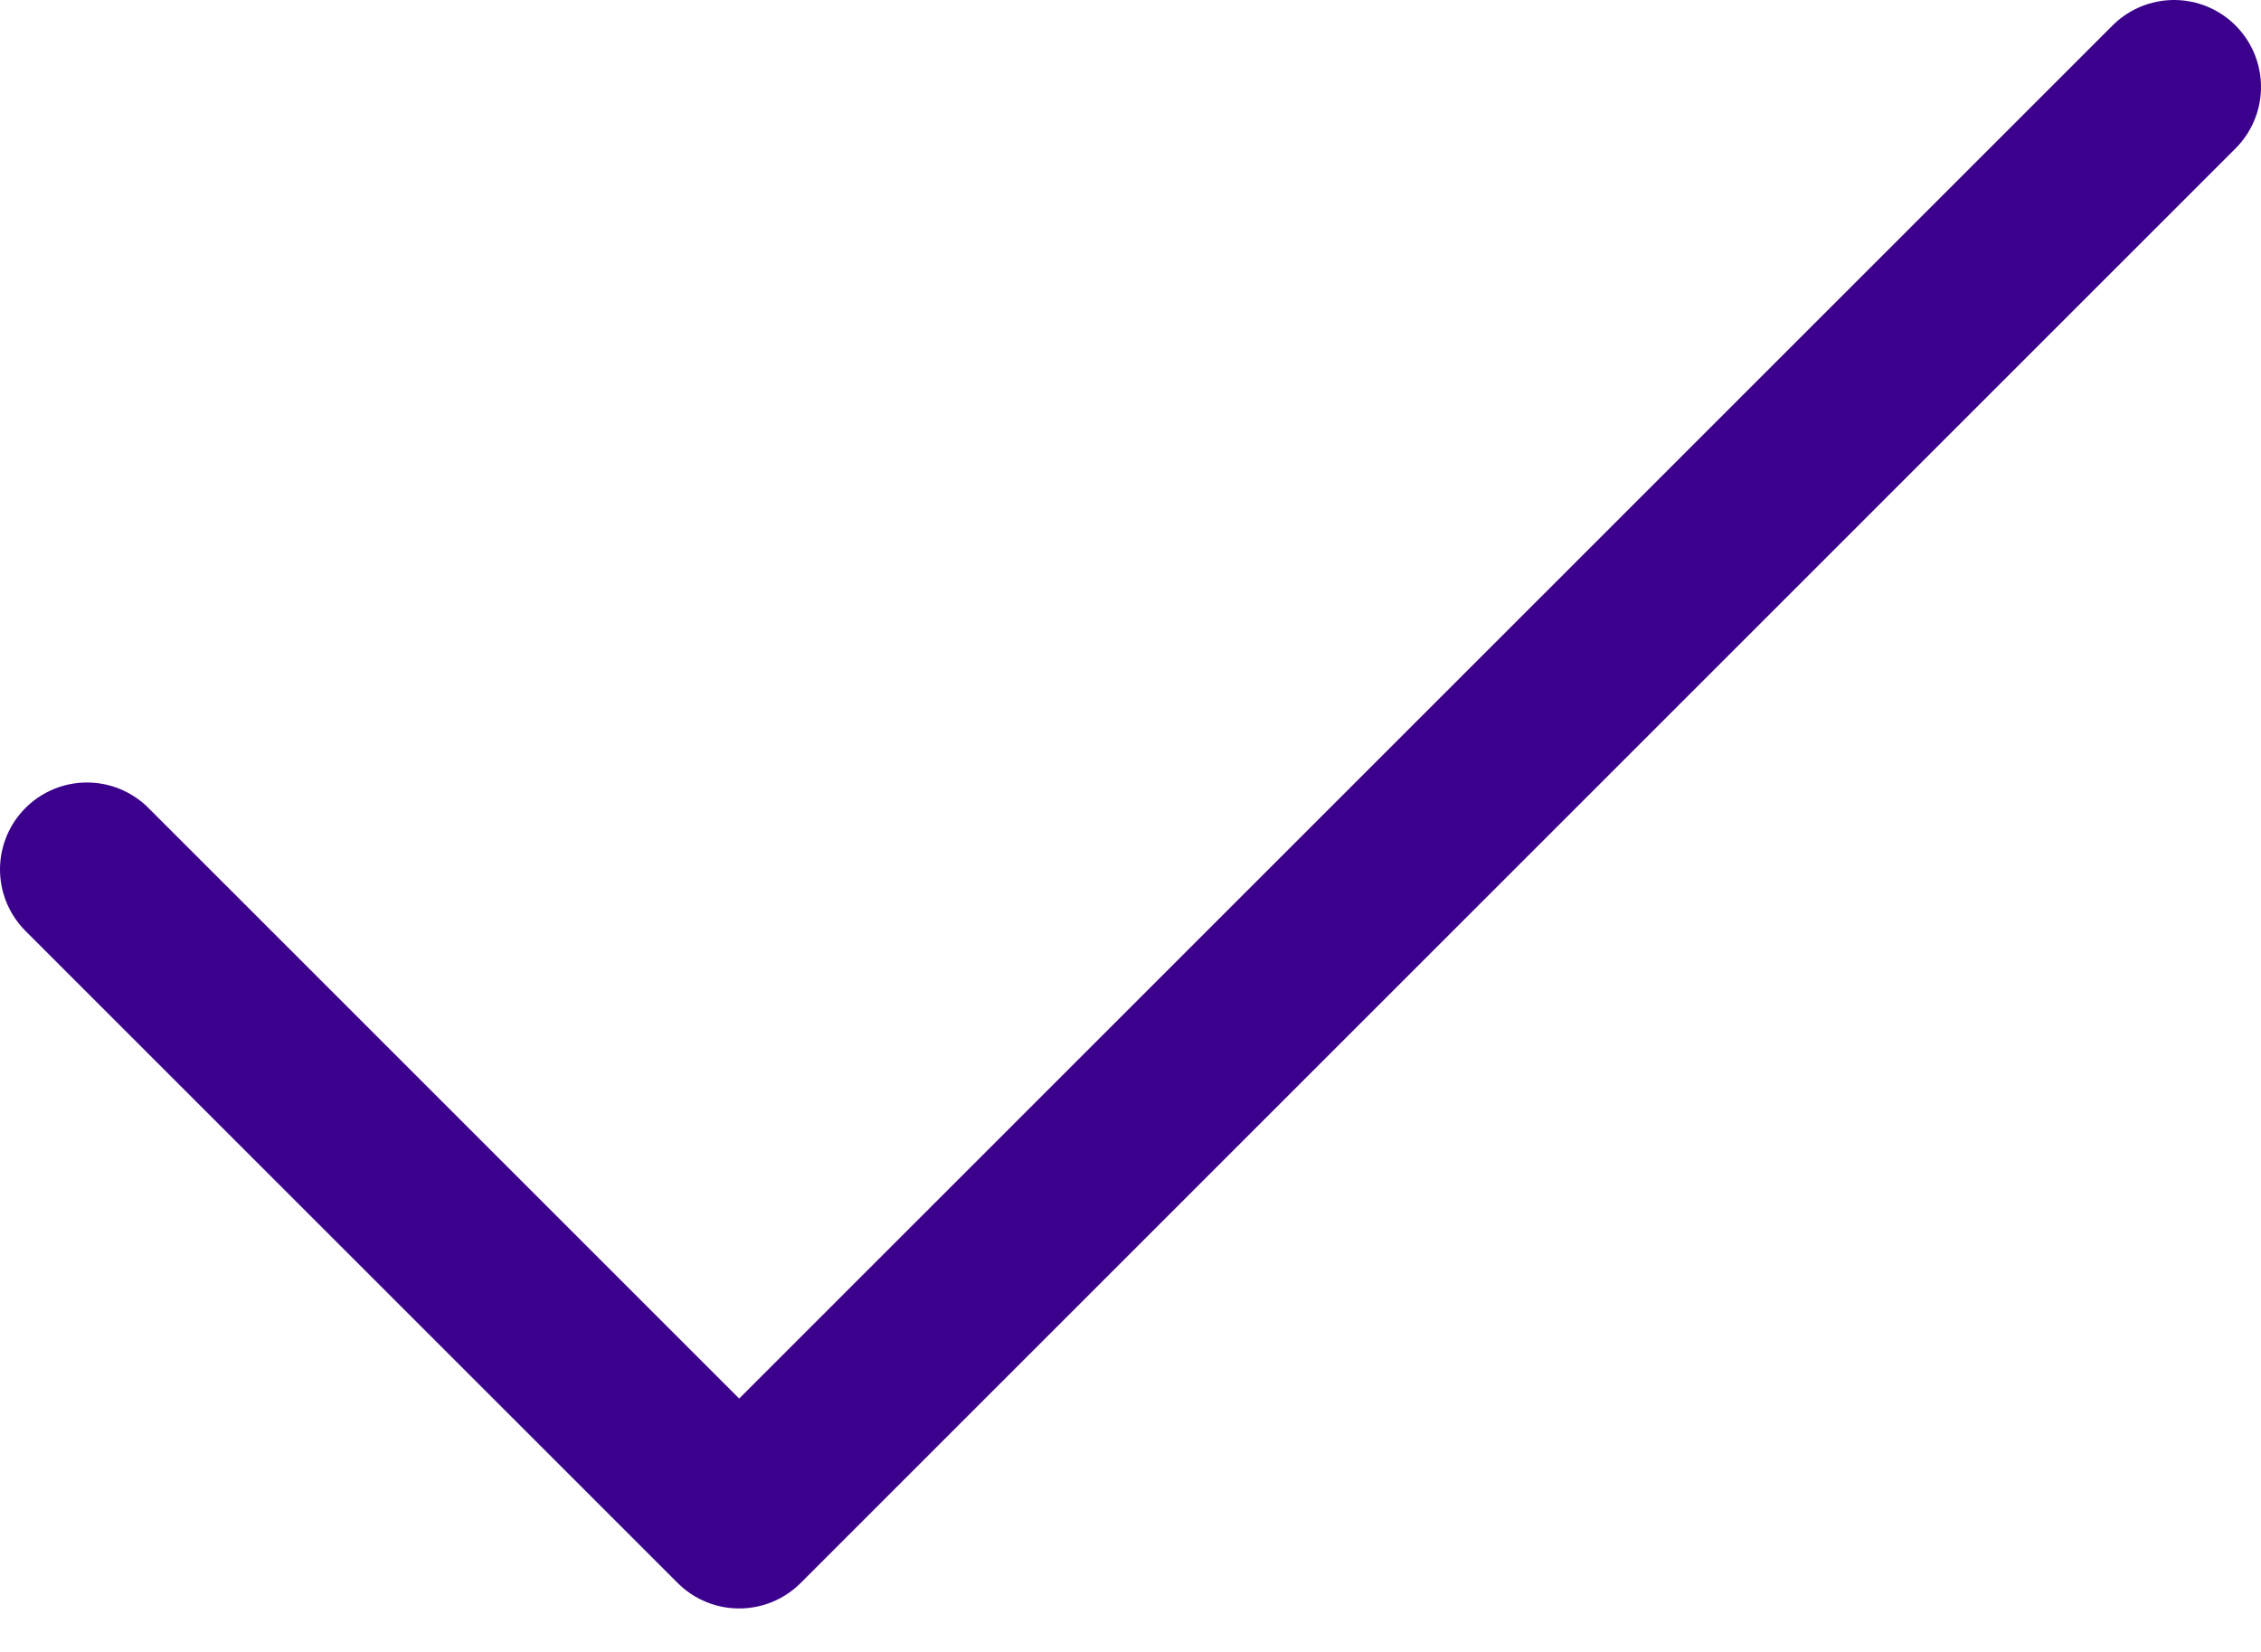
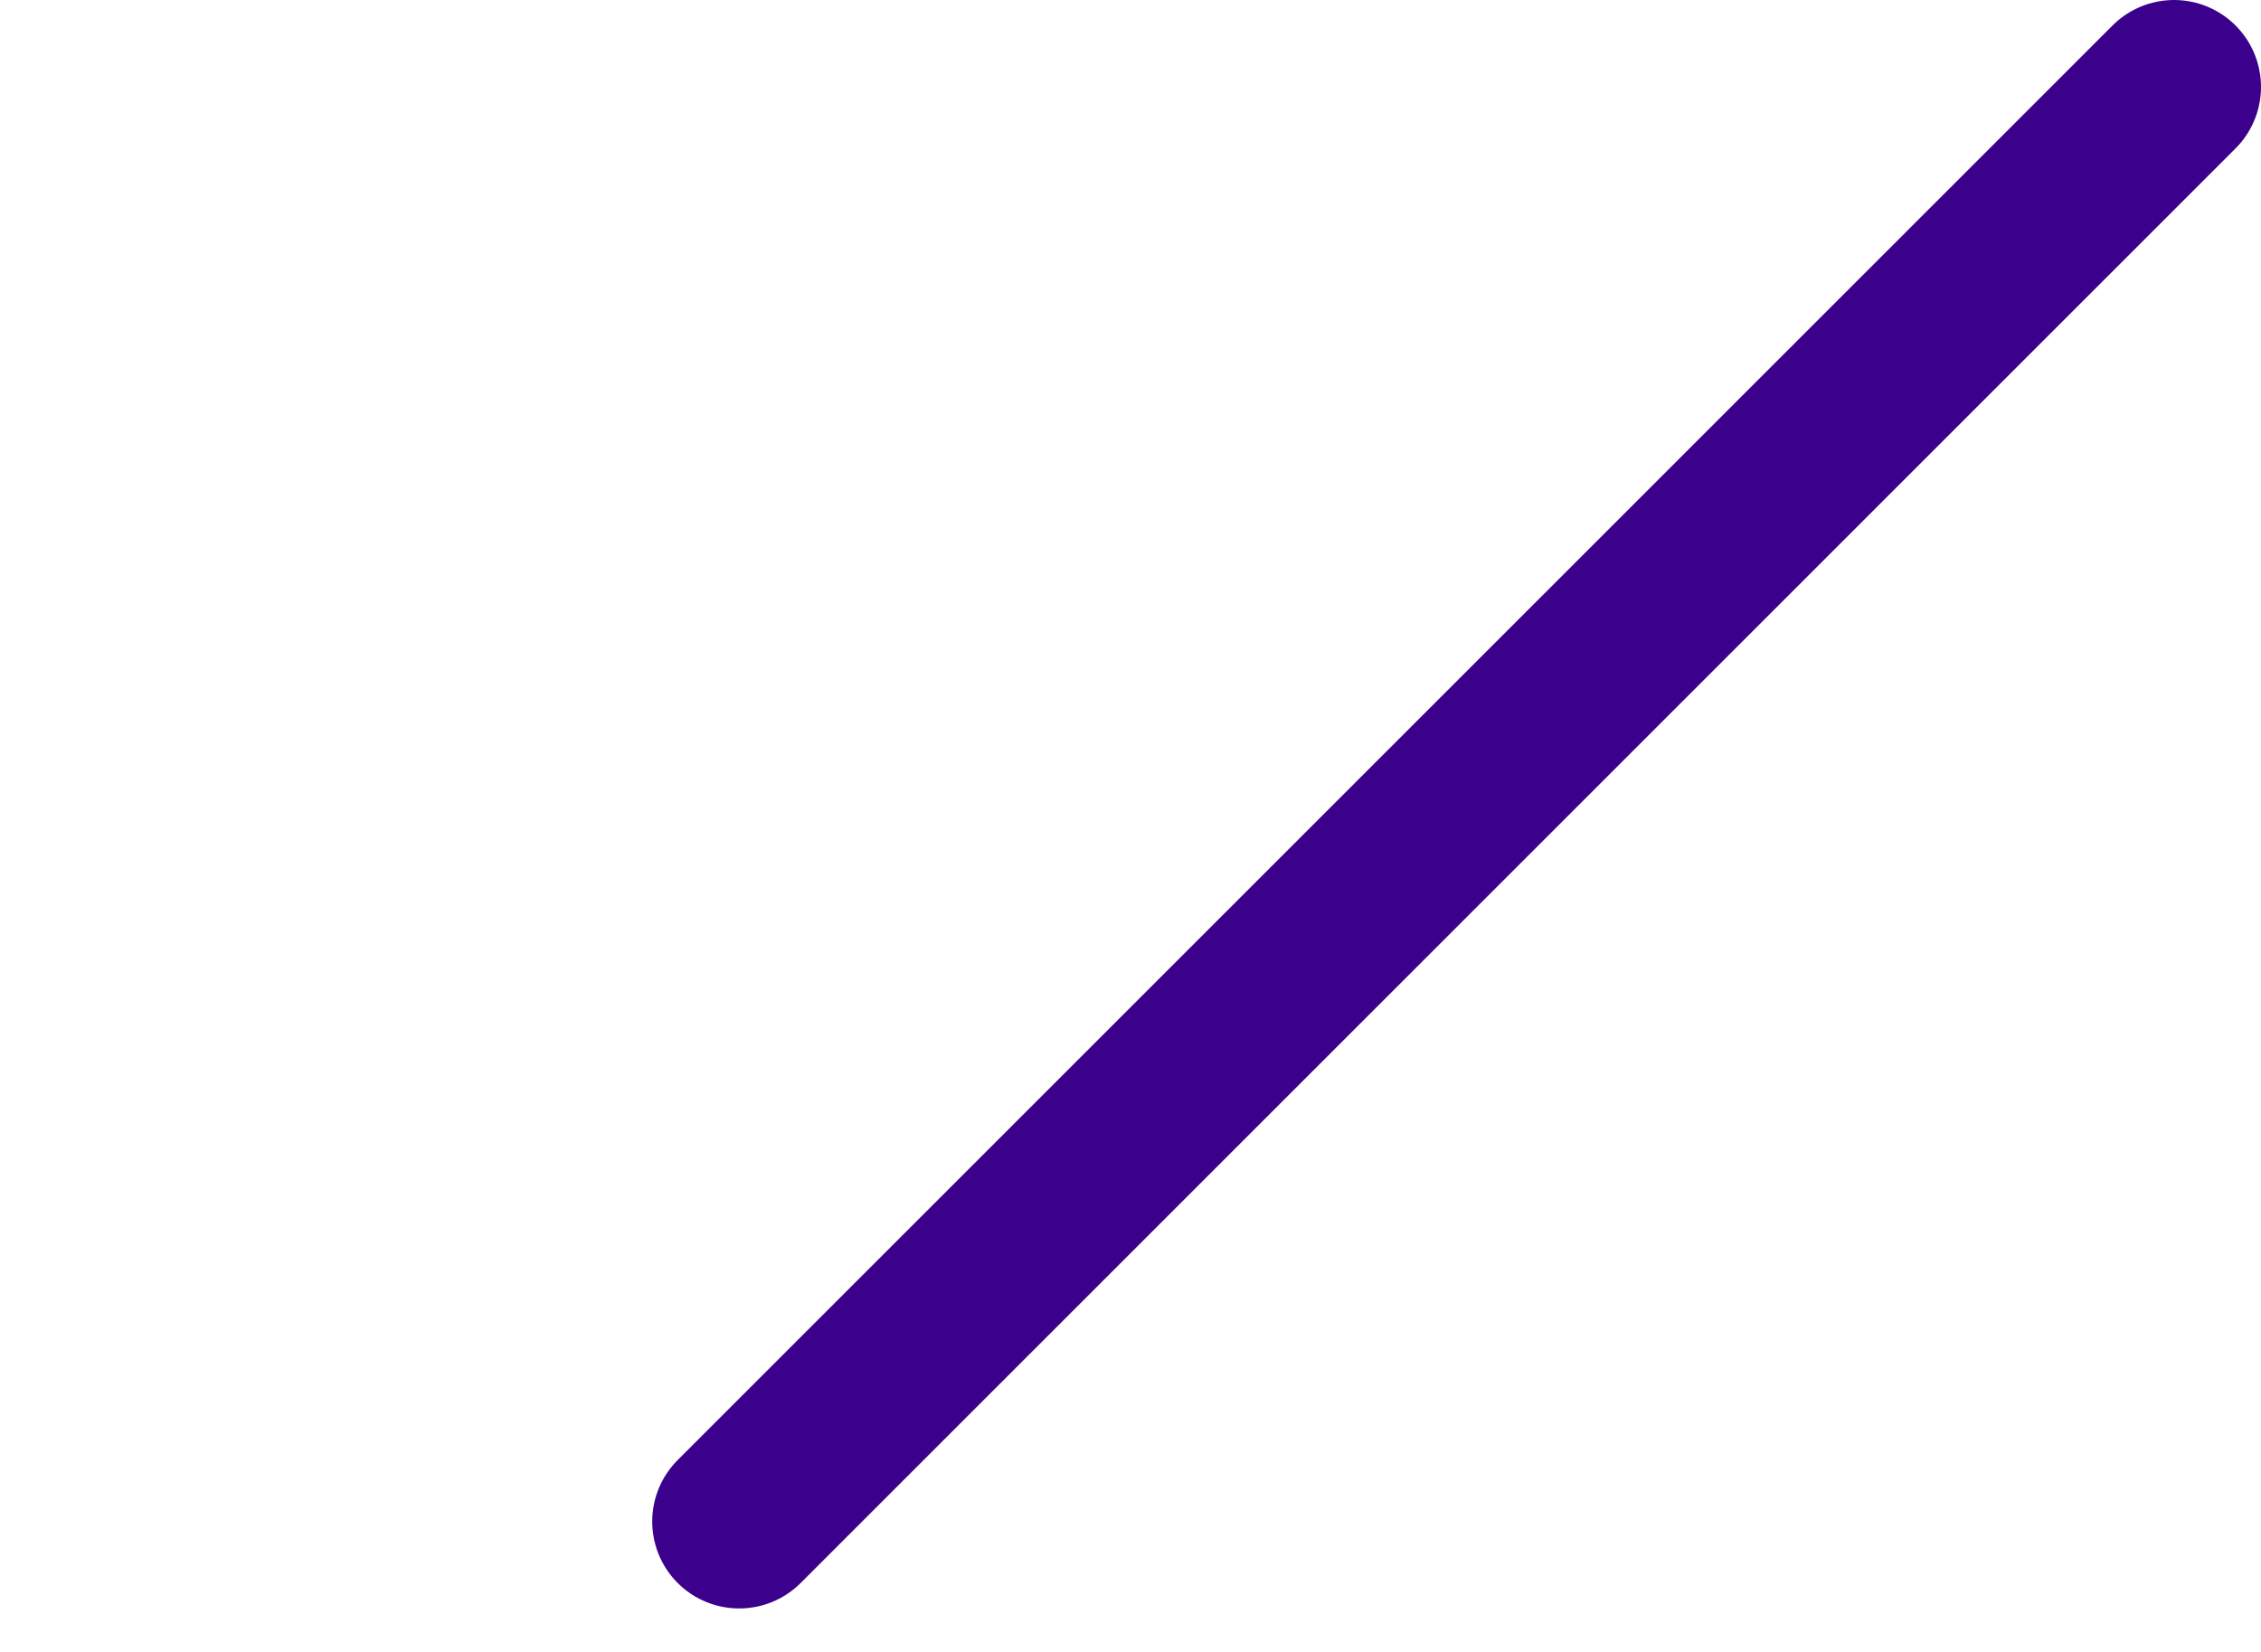
<svg xmlns="http://www.w3.org/2000/svg" width="26" height="19" viewBox="0 0 26 19" fill="none">
-   <path d="M25 1L8.5 17.5L1 10" stroke="#3B018C" stroke-width="2" stroke-linecap="round" stroke-linejoin="round" />
+   <path d="M25 1L8.5 17.5" stroke="#3B018C" stroke-width="2" stroke-linecap="round" stroke-linejoin="round" />
</svg>